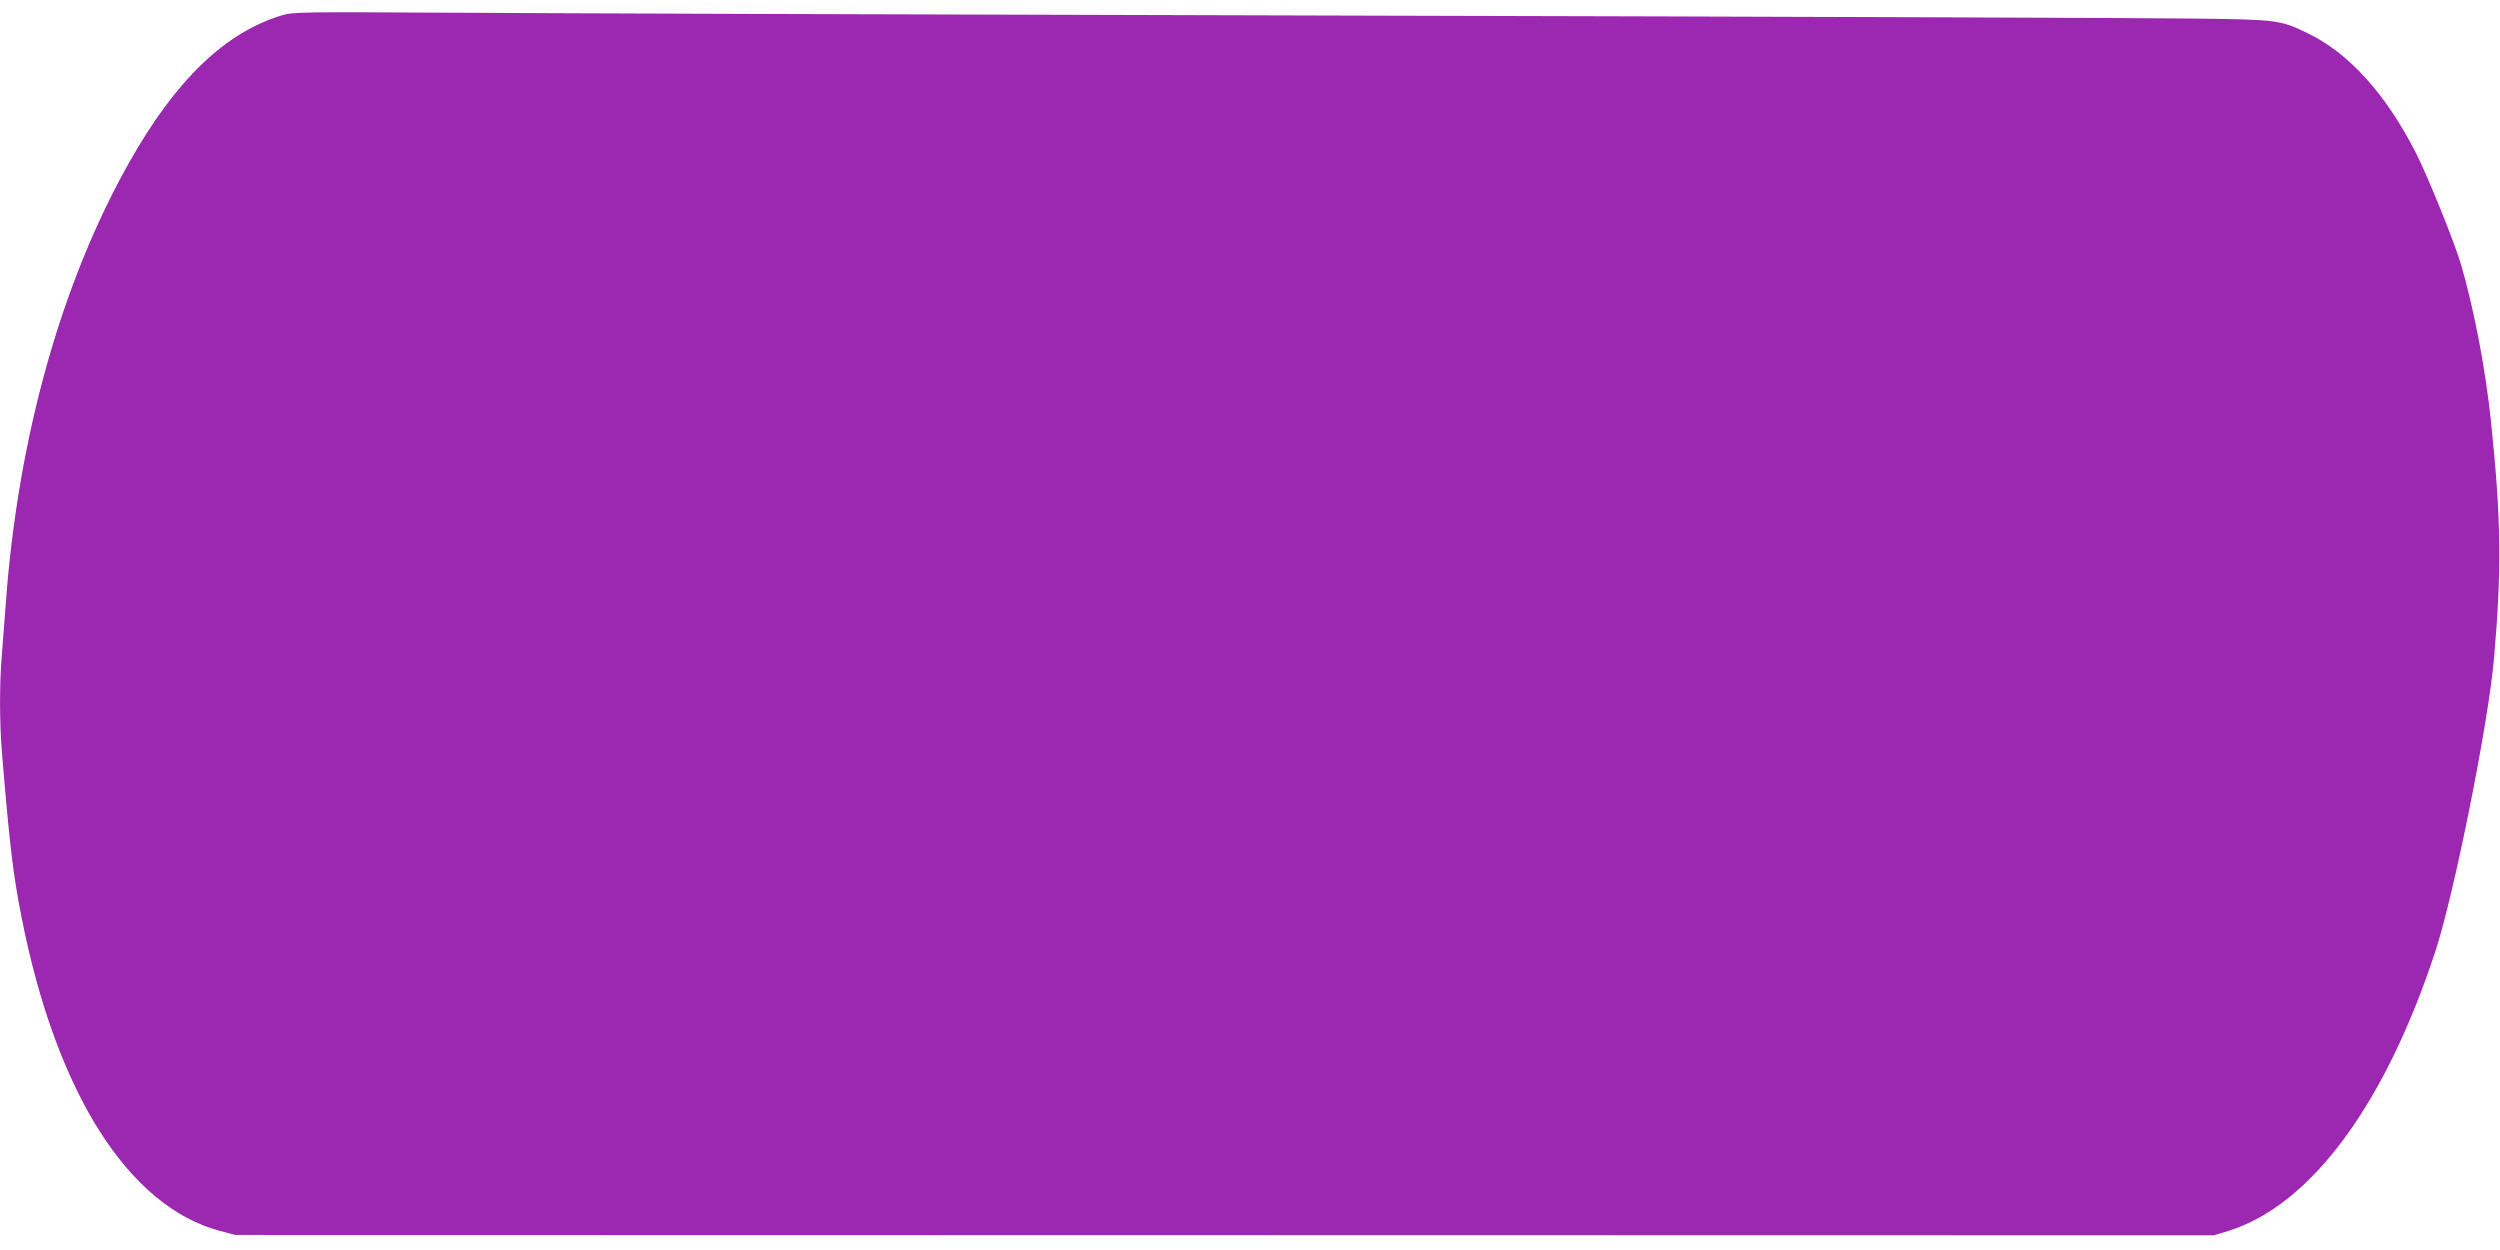
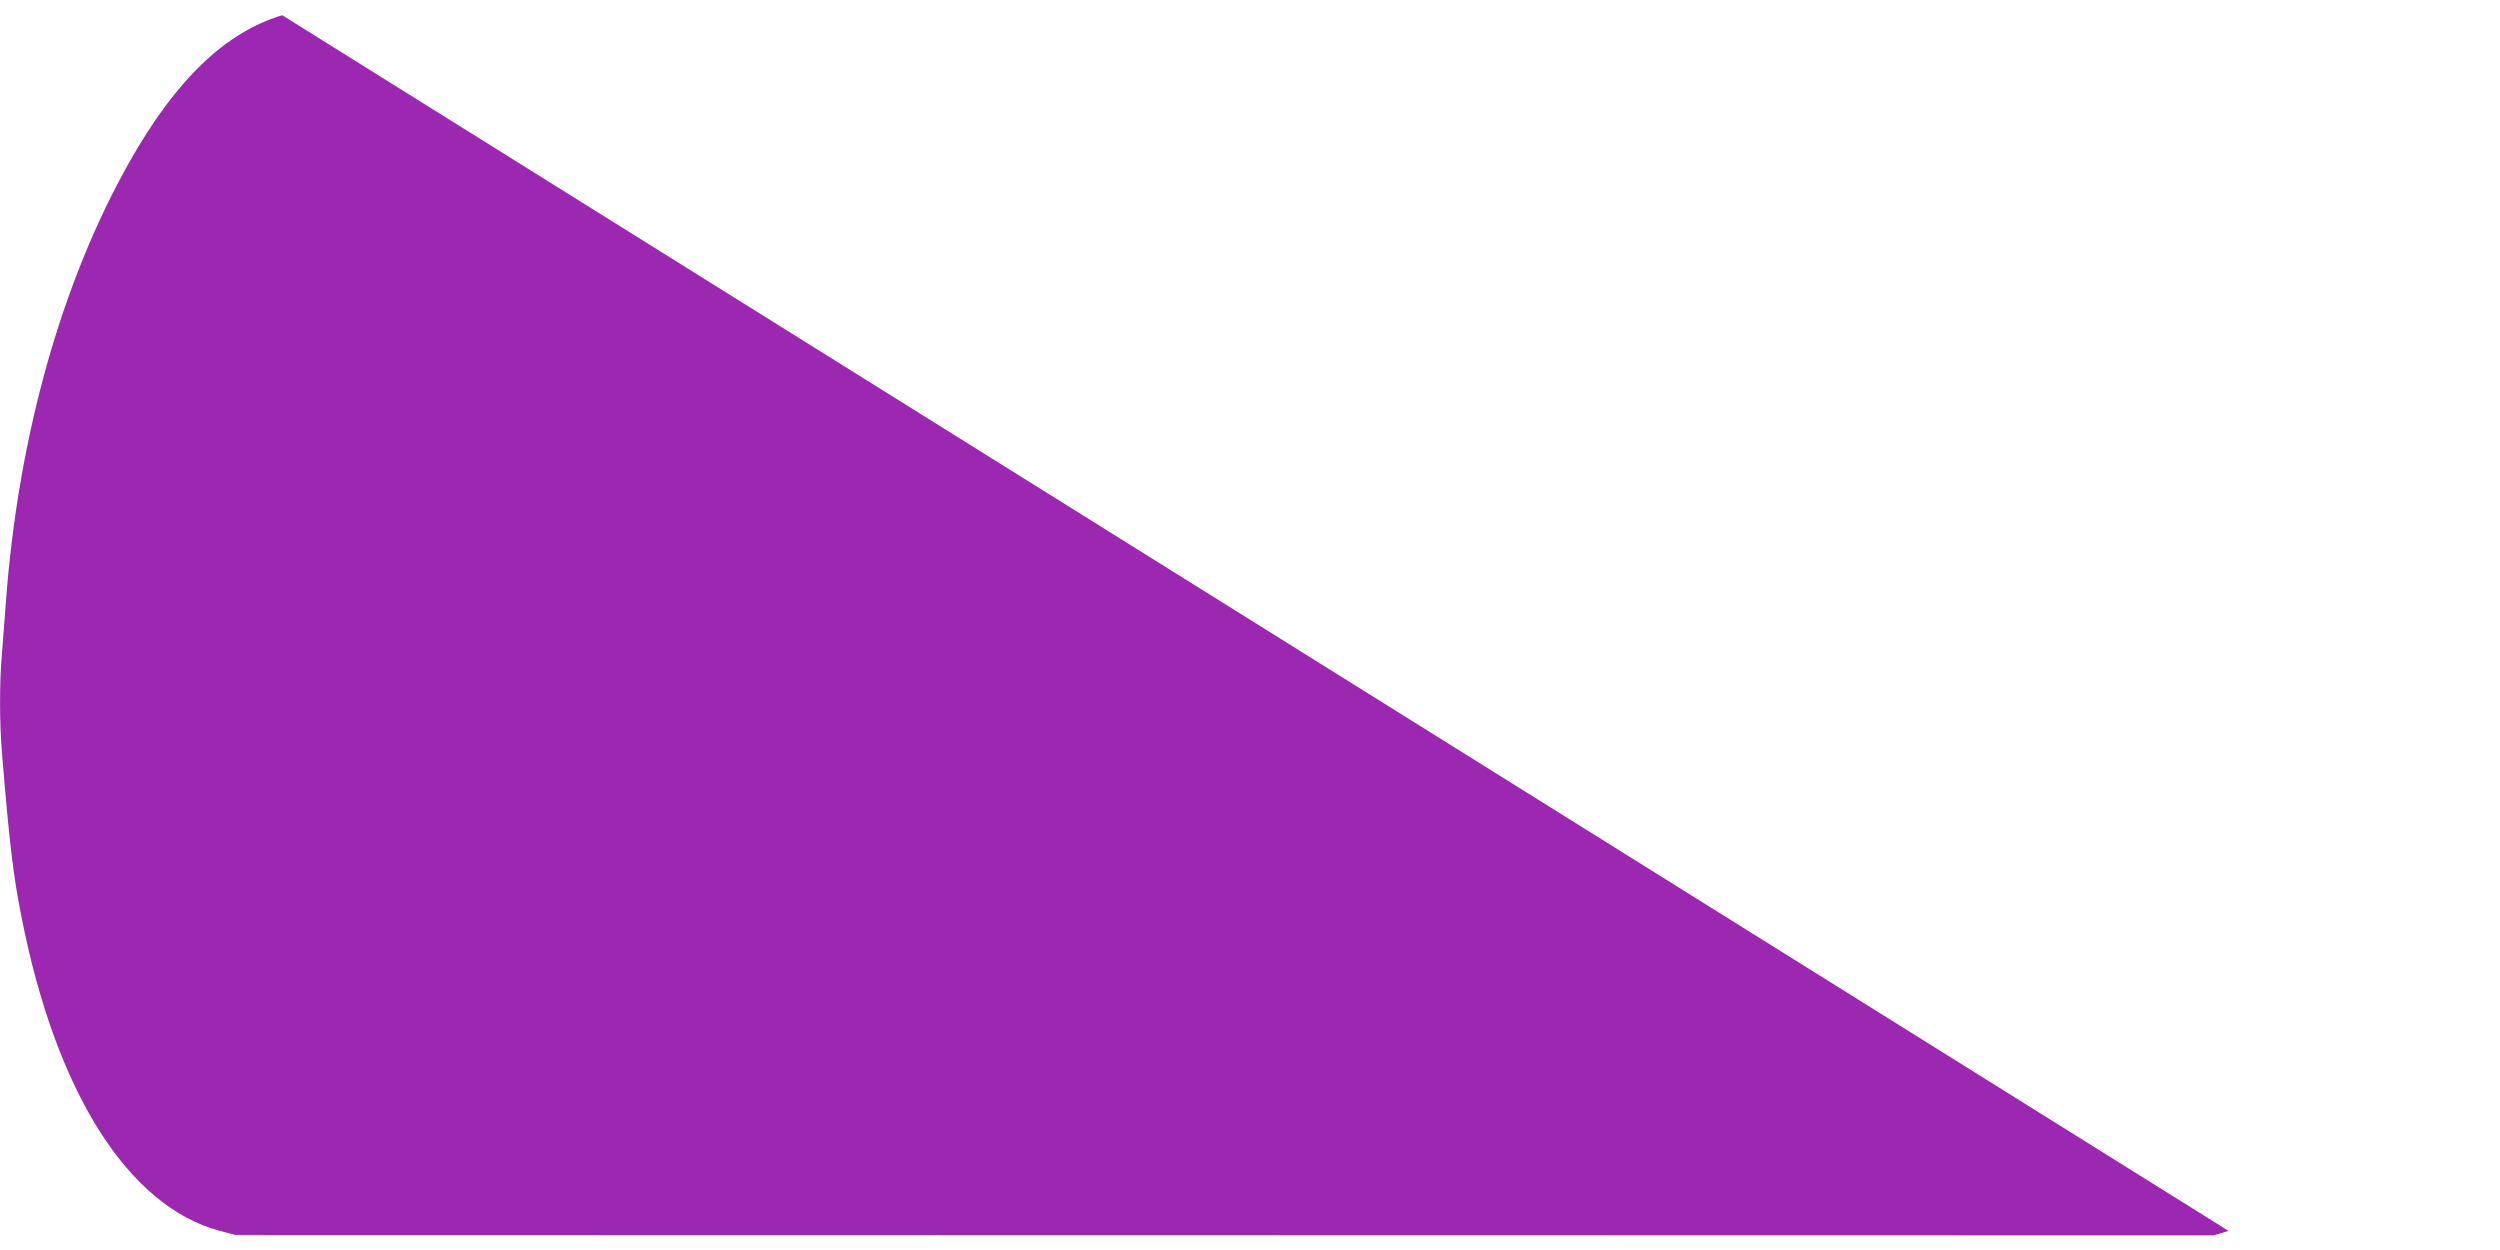
<svg xmlns="http://www.w3.org/2000/svg" version="1.0" width="1280pt" height="640pt" viewBox="0 0 1280 640" preserveAspectRatio="xMidYMid meet">
  <g transform="translate(0,640) scale(0.1,-0.1)" fill="#9c27b0" stroke="none">
-     <path d="M1445 6322 c-291 -87 -544 -330 -781 -749 -349 -617 -572 -1412 -634 -2258 -6 -82 -15 -200 -20 -261 -13 -145 -13 -348 0 -509 39 -470 57 -623 101 -845 177 -894 545 -1476 1014 -1602 l80 -21 5065 -1 5065 -1 75 23 c420 131 801 645 1059 1431 96 292 270 1160 300 1496 40 456 37 720 -15 1215 -28 269 -85 569 -153 804 -33 113 -169 450 -231 572 -153 301 -344 513 -555 614 -140 68 -157 70 -585 75 -212 3 -2129 10 -4260 15 -2131 5 -4233 12 -4670 15 -743 4 -799 4 -855 -13z" />
+     <path d="M1445 6322 c-291 -87 -544 -330 -781 -749 -349 -617 -572 -1412 -634 -2258 -6 -82 -15 -200 -20 -261 -13 -145 -13 -348 0 -509 39 -470 57 -623 101 -845 177 -894 545 -1476 1014 -1602 l80 -21 5065 -1 5065 -1 75 23 z" />
  </g>
</svg>